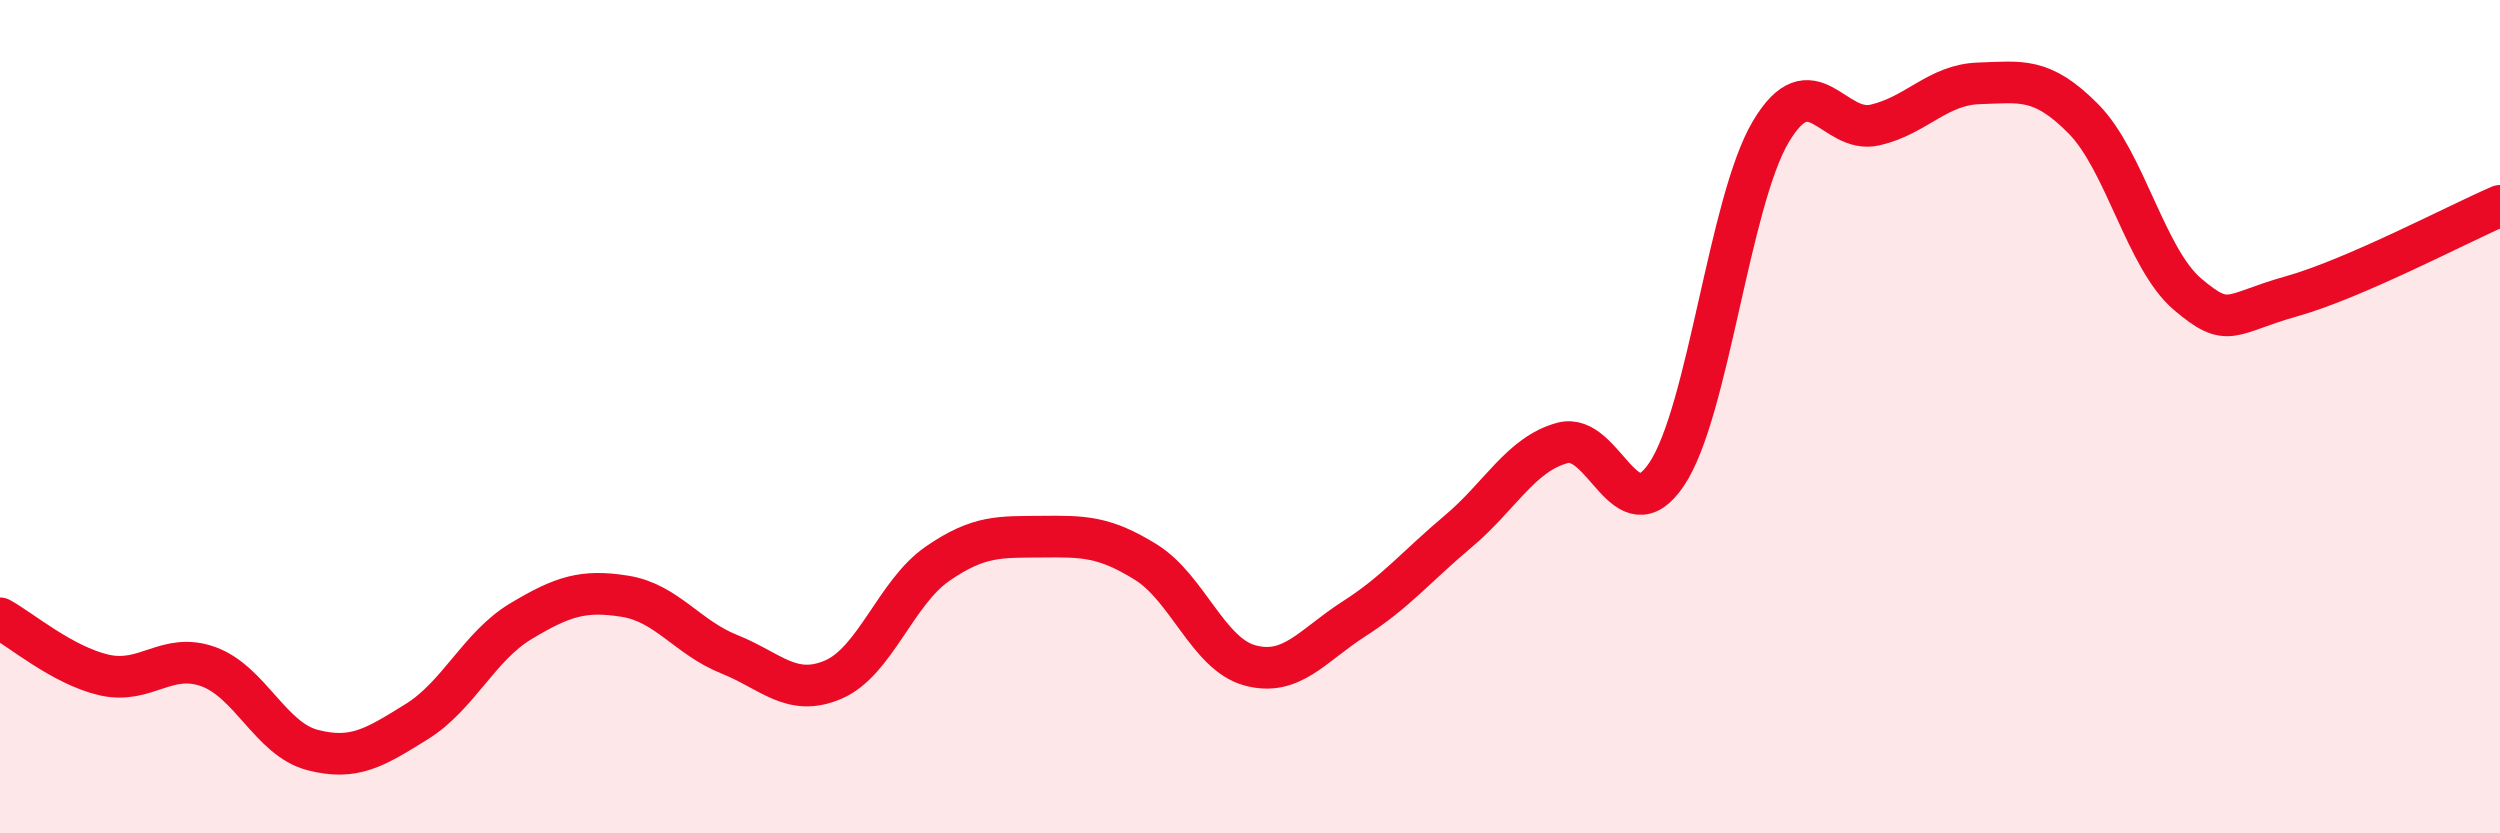
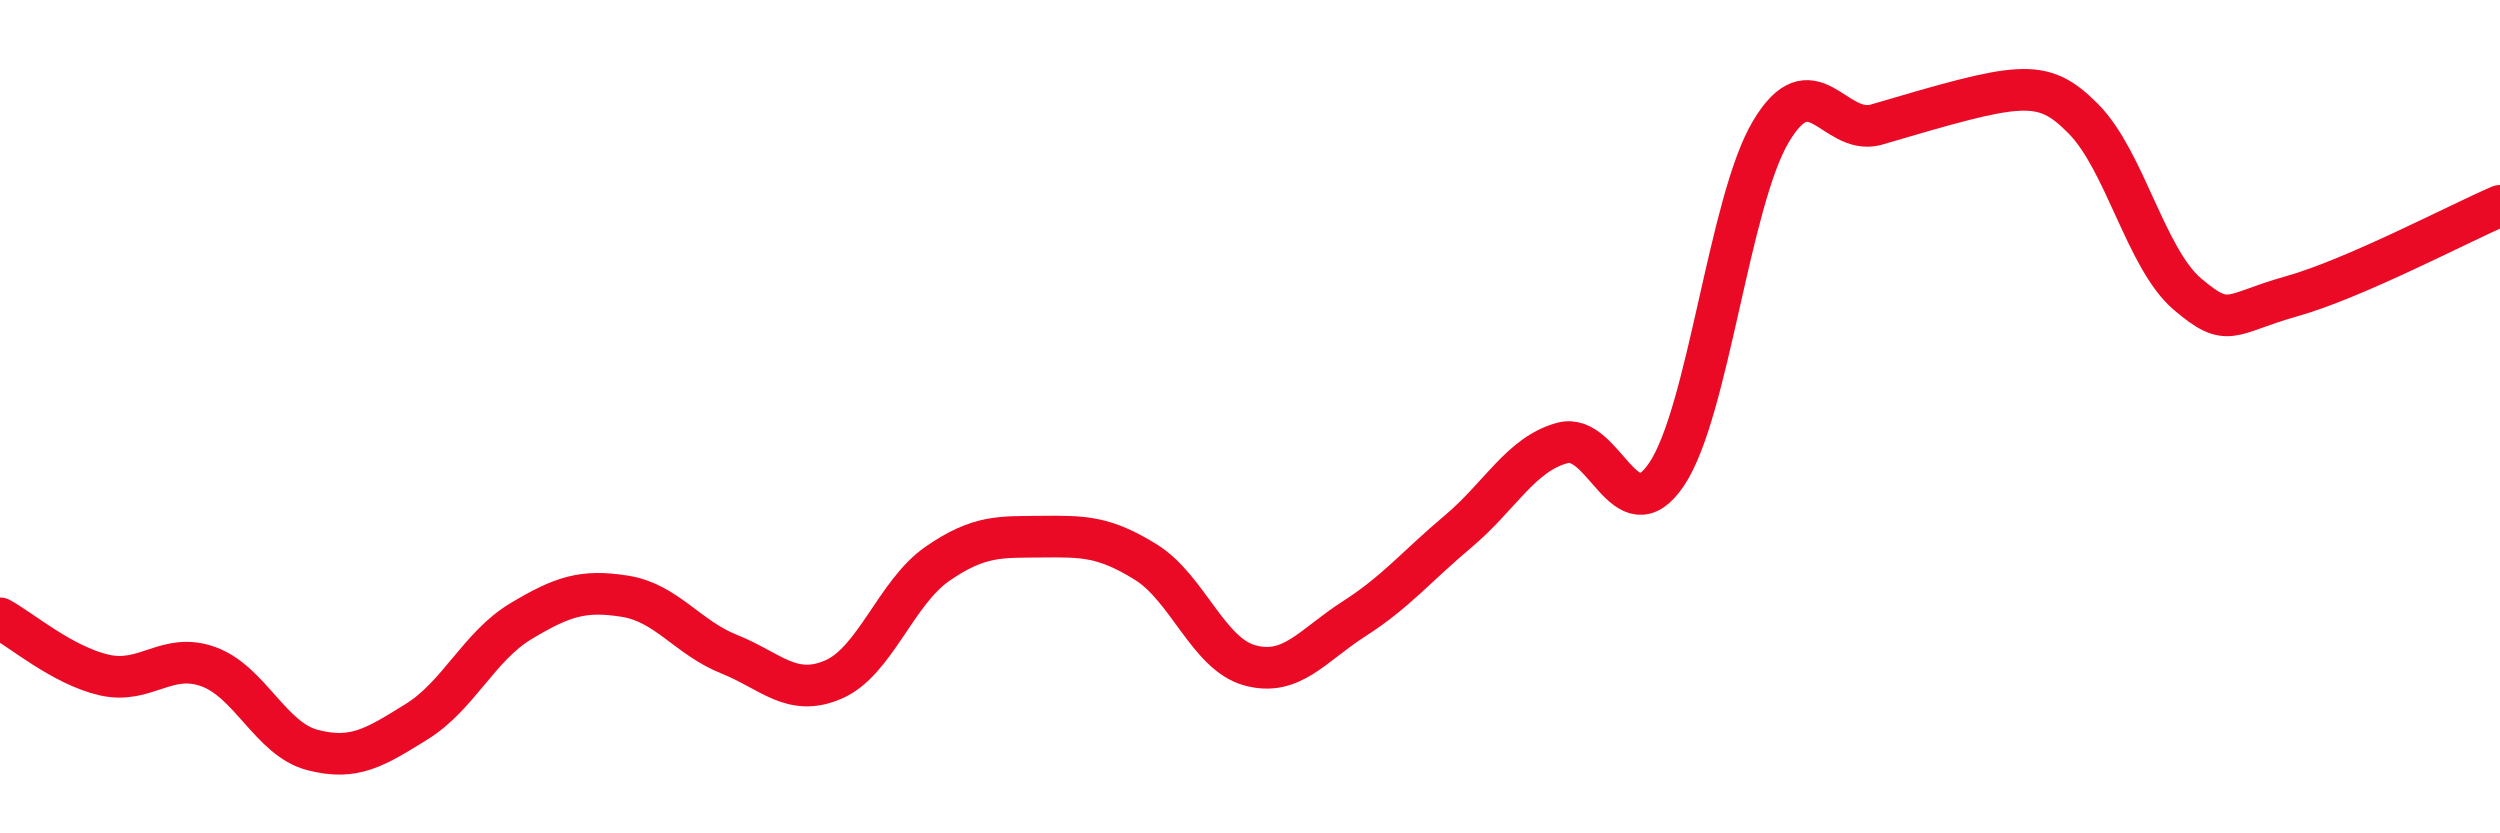
<svg xmlns="http://www.w3.org/2000/svg" width="60" height="20" viewBox="0 0 60 20">
-   <path d="M 0,14.84 C 0.5,15.11 1.5,15.97 2.5,16.2 C 3.5,16.43 4,15.64 5,16 C 6,16.36 6.5,17.74 7.5,18 C 8.5,18.26 9,17.94 10,17.32 C 11,16.7 11.5,15.51 12.5,14.91 C 13.5,14.31 14,14.15 15,14.31 C 16,14.47 16.5,15.3 17.5,15.7 C 18.5,16.1 19,16.74 20,16.31 C 21,15.88 21.5,14.22 22.5,13.53 C 23.5,12.84 24,12.89 25,12.88 C 26,12.87 26.5,12.87 27.5,13.49 C 28.5,14.11 29,15.7 30,15.97 C 31,16.24 31.5,15.49 32.5,14.85 C 33.5,14.21 34,13.59 35,12.75 C 36,11.91 36.5,10.9 37.5,10.63 C 38.5,10.36 39,12.87 40,11.38 C 41,9.89 41.5,4.84 42.5,3.16 C 43.5,1.48 44,3.23 45,3 C 46,2.77 46.5,2.03 47.5,2 C 48.5,1.97 49,1.84 50,2.85 C 51,3.86 51.5,6.21 52.5,7.06 C 53.5,7.91 53.5,7.53 55,7.11 C 56.5,6.69 59,5.37 60,4.94L60 20L0 20Z" fill="#EB0A25" opacity="0.1" stroke-linecap="round" stroke-linejoin="round" />
-   <path d="M 0,14.84 C 0.5,15.11 1.5,15.97 2.5,16.2 C 3.5,16.43 4,15.64 5,16 C 6,16.36 6.5,17.74 7.5,18 C 8.5,18.26 9,17.94 10,17.32 C 11,16.7 11.5,15.51 12.5,14.91 C 13.5,14.31 14,14.15 15,14.31 C 16,14.47 16.5,15.3 17.5,15.7 C 18.5,16.1 19,16.74 20,16.31 C 21,15.88 21.5,14.22 22.5,13.53 C 23.5,12.84 24,12.89 25,12.88 C 26,12.87 26.5,12.87 27.5,13.49 C 28.5,14.11 29,15.7 30,15.97 C 31,16.24 31.5,15.49 32.5,14.85 C 33.5,14.21 34,13.59 35,12.75 C 36,11.91 36.5,10.9 37.5,10.63 C 38.5,10.36 39,12.87 40,11.38 C 41,9.89 41.5,4.84 42.5,3.16 C 43.5,1.48 44,3.23 45,3 C 46,2.77 46.5,2.03 47.5,2 C 48.5,1.97 49,1.84 50,2.85 C 51,3.86 51.5,6.21 52.5,7.06 C 53.5,7.91 53.5,7.53 55,7.11 C 56.5,6.69 59,5.37 60,4.94" stroke="#EB0A25" stroke-width="1" fill="none" stroke-linecap="round" stroke-linejoin="round" />
+   <path d="M 0,14.84 C 0.5,15.11 1.5,15.97 2.5,16.2 C 3.5,16.43 4,15.64 5,16 C 6,16.36 6.5,17.74 7.5,18 C 8.5,18.26 9,17.94 10,17.32 C 11,16.7 11.5,15.51 12.5,14.91 C 13.5,14.31 14,14.15 15,14.31 C 16,14.47 16.5,15.3 17.5,15.7 C 18.5,16.1 19,16.74 20,16.31 C 21,15.88 21.5,14.22 22.5,13.53 C 23.5,12.84 24,12.89 25,12.88 C 26,12.87 26.5,12.87 27.5,13.49 C 28.5,14.11 29,15.7 30,15.97 C 31,16.24 31.5,15.49 32.5,14.85 C 33.5,14.21 34,13.59 35,12.75 C 36,11.91 36.5,10.9 37.5,10.63 C 38.5,10.36 39,12.87 40,11.38 C 41,9.89 41.5,4.84 42.5,3.16 C 43.5,1.48 44,3.23 45,3 C 48.5,1.97 49,1.84 50,2.85 C 51,3.86 51.5,6.21 52.5,7.06 C 53.5,7.91 53.5,7.53 55,7.11 C 56.5,6.69 59,5.37 60,4.94" stroke="#EB0A25" stroke-width="1" fill="none" stroke-linecap="round" stroke-linejoin="round" />
</svg>